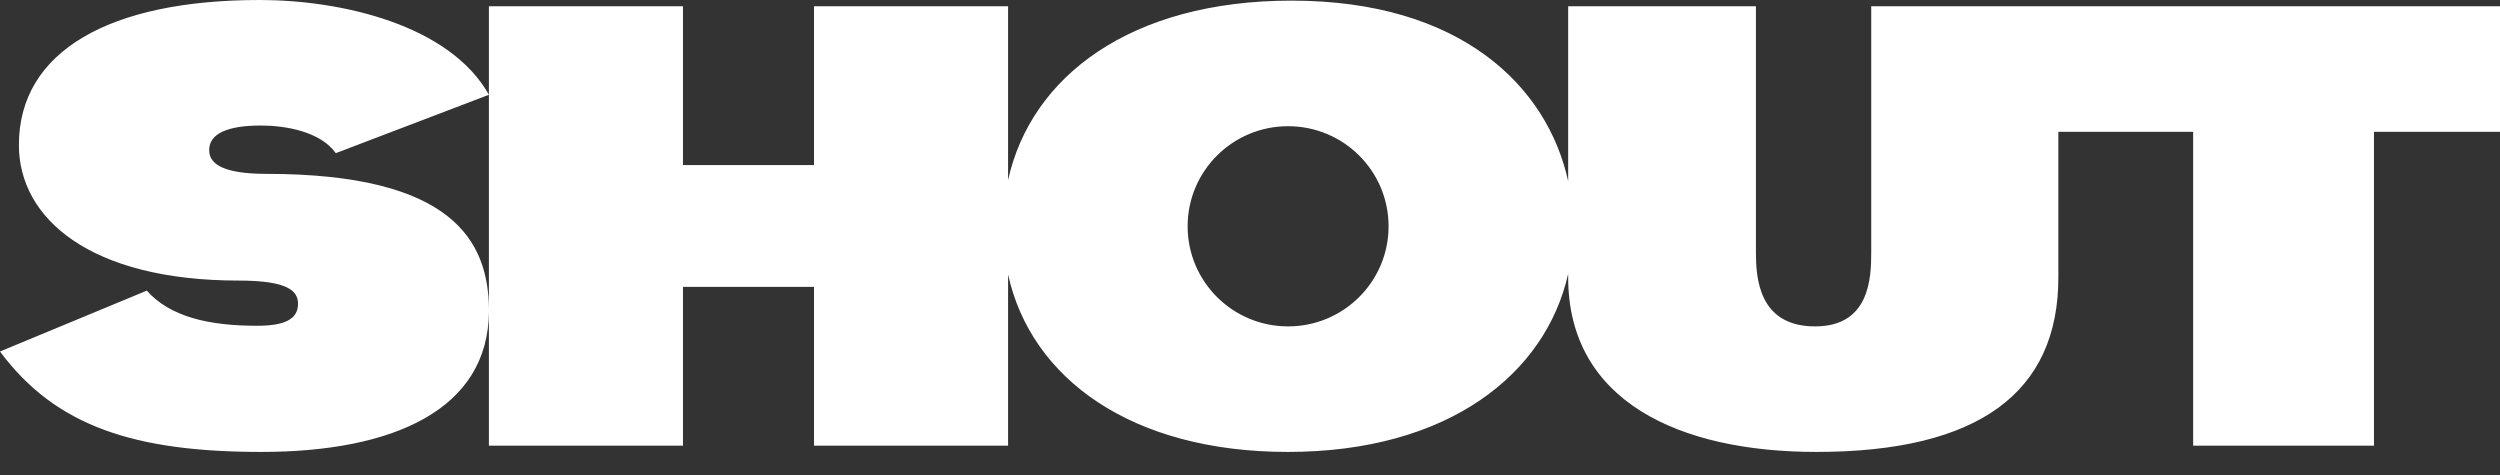
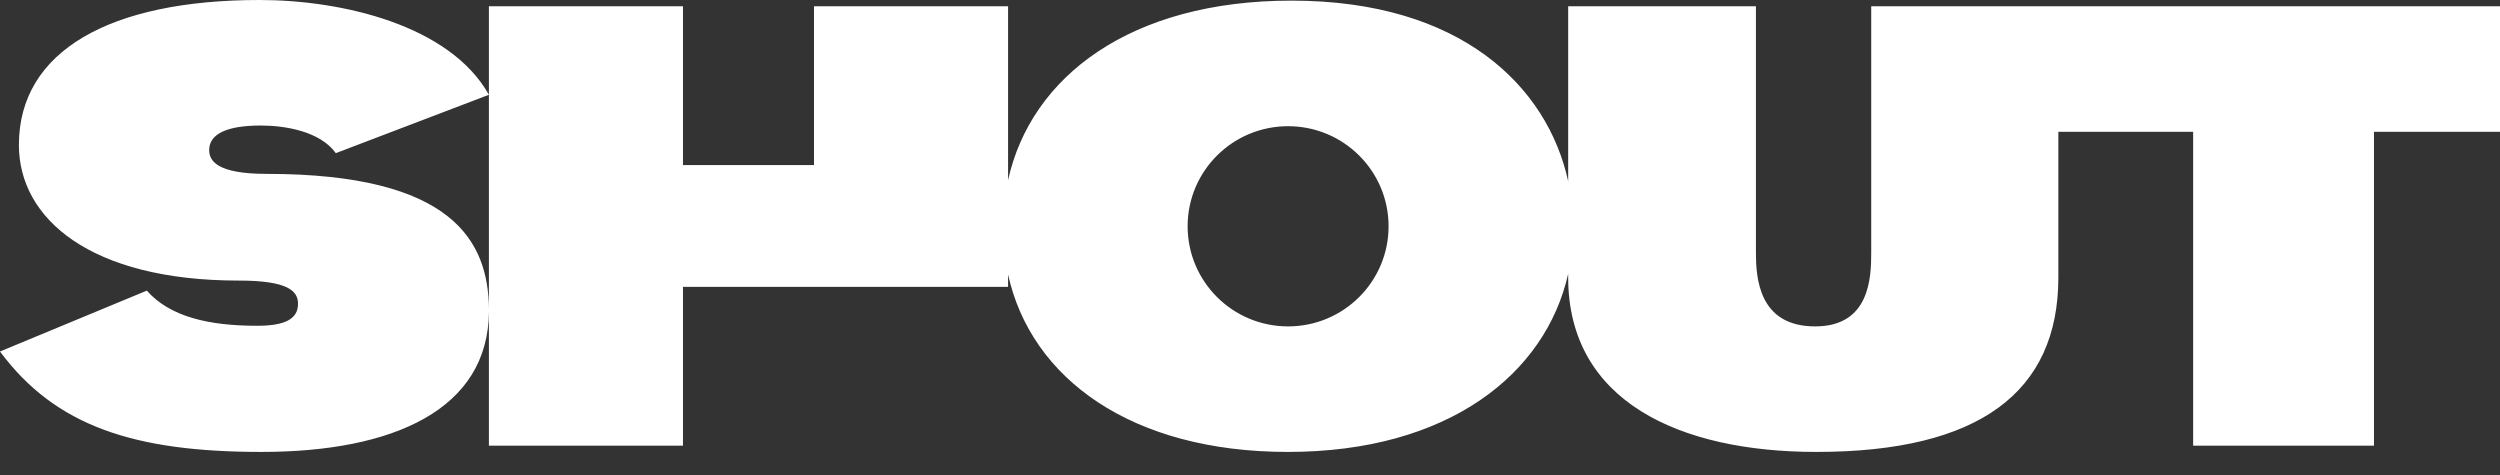
<svg xmlns="http://www.w3.org/2000/svg" width="100" height="19" viewBox="0 0 100 19" fill="none">
  <rect x="0" y="0" width="100" height="19" fill="#333333" stroke="none" />
-   <path d="M51.524 13.056C49.304 13.056 47.505 11.263 47.505 9.052C47.505 6.84 49.304 5.048 51.524 5.048C53.744 5.048 55.543 6.84 55.543 9.052C55.543 11.263 53.744 13.056 51.524 13.056ZM19.556 12.365C19.535 9.649 18.113 6.955 10.661 6.955C8.67 6.955 8.367 6.427 8.367 6.001C8.367 5.348 9.098 5.021 10.434 5.021C11.391 5.021 12.803 5.247 13.433 6.126L19.556 3.791V12.365ZM74.849 0.251V10.093C74.849 11.097 74.799 13.056 72.606 13.056C70.338 13.056 70.237 11.097 70.237 10.093V0.251H62.727V7.247C61.894 3.459 58.446 0.025 51.663 0.025C45.222 0.025 41.236 3.063 40.323 7.205V0.251H32.56V6.603H27.319V0.251H19.556V3.79C17.993 1.004 13.684 0 10.383 0C4.41 0 0.756 2.034 0.756 5.8C0.756 8.737 3.604 11.223 9.552 11.223C11.543 11.223 11.921 11.65 11.921 12.152C11.921 12.779 11.366 13.031 10.282 13.031C8.367 13.031 6.805 12.679 5.872 11.625L0 14.06C2.218 17.048 5.368 18.077 10.459 18.077C15.736 18.077 19.535 16.379 19.556 12.462V17.826H27.319V11.474H32.56V17.826H40.323V10.979C41.242 15.148 45.263 18.077 51.512 18.077C57.94 18.077 61.827 14.957 62.727 10.953V11.097C62.727 16.043 67.162 18.077 72.656 18.077C79.158 18.077 82.334 15.692 82.334 11.097V5.272H87.726V17.826H94.959V5.272H100V0.251H74.849Z" fill="white" />
+   <path d="M51.524 13.056C49.304 13.056 47.505 11.263 47.505 9.052C47.505 6.84 49.304 5.048 51.524 5.048C53.744 5.048 55.543 6.84 55.543 9.052C55.543 11.263 53.744 13.056 51.524 13.056ZM19.556 12.365C19.535 9.649 18.113 6.955 10.661 6.955C8.67 6.955 8.367 6.427 8.367 6.001C8.367 5.348 9.098 5.021 10.434 5.021C11.391 5.021 12.803 5.247 13.433 6.126L19.556 3.791V12.365ZM74.849 0.251V10.093C74.849 11.097 74.799 13.056 72.606 13.056C70.338 13.056 70.237 11.097 70.237 10.093V0.251H62.727V7.247C61.894 3.459 58.446 0.025 51.663 0.025C45.222 0.025 41.236 3.063 40.323 7.205V0.251H32.56V6.603H27.319V0.251H19.556V3.79C17.993 1.004 13.684 0 10.383 0C4.41 0 0.756 2.034 0.756 5.8C0.756 8.737 3.604 11.223 9.552 11.223C11.543 11.223 11.921 11.65 11.921 12.152C11.921 12.779 11.366 13.031 10.282 13.031C8.367 13.031 6.805 12.679 5.872 11.625L0 14.06C2.218 17.048 5.368 18.077 10.459 18.077C15.736 18.077 19.535 16.379 19.556 12.462V17.826H27.319V11.474H32.56H40.323V10.979C41.242 15.148 45.263 18.077 51.512 18.077C57.94 18.077 61.827 14.957 62.727 10.953V11.097C62.727 16.043 67.162 18.077 72.656 18.077C79.158 18.077 82.334 15.692 82.334 11.097V5.272H87.726V17.826H94.959V5.272H100V0.251H74.849Z" fill="white" />
</svg>